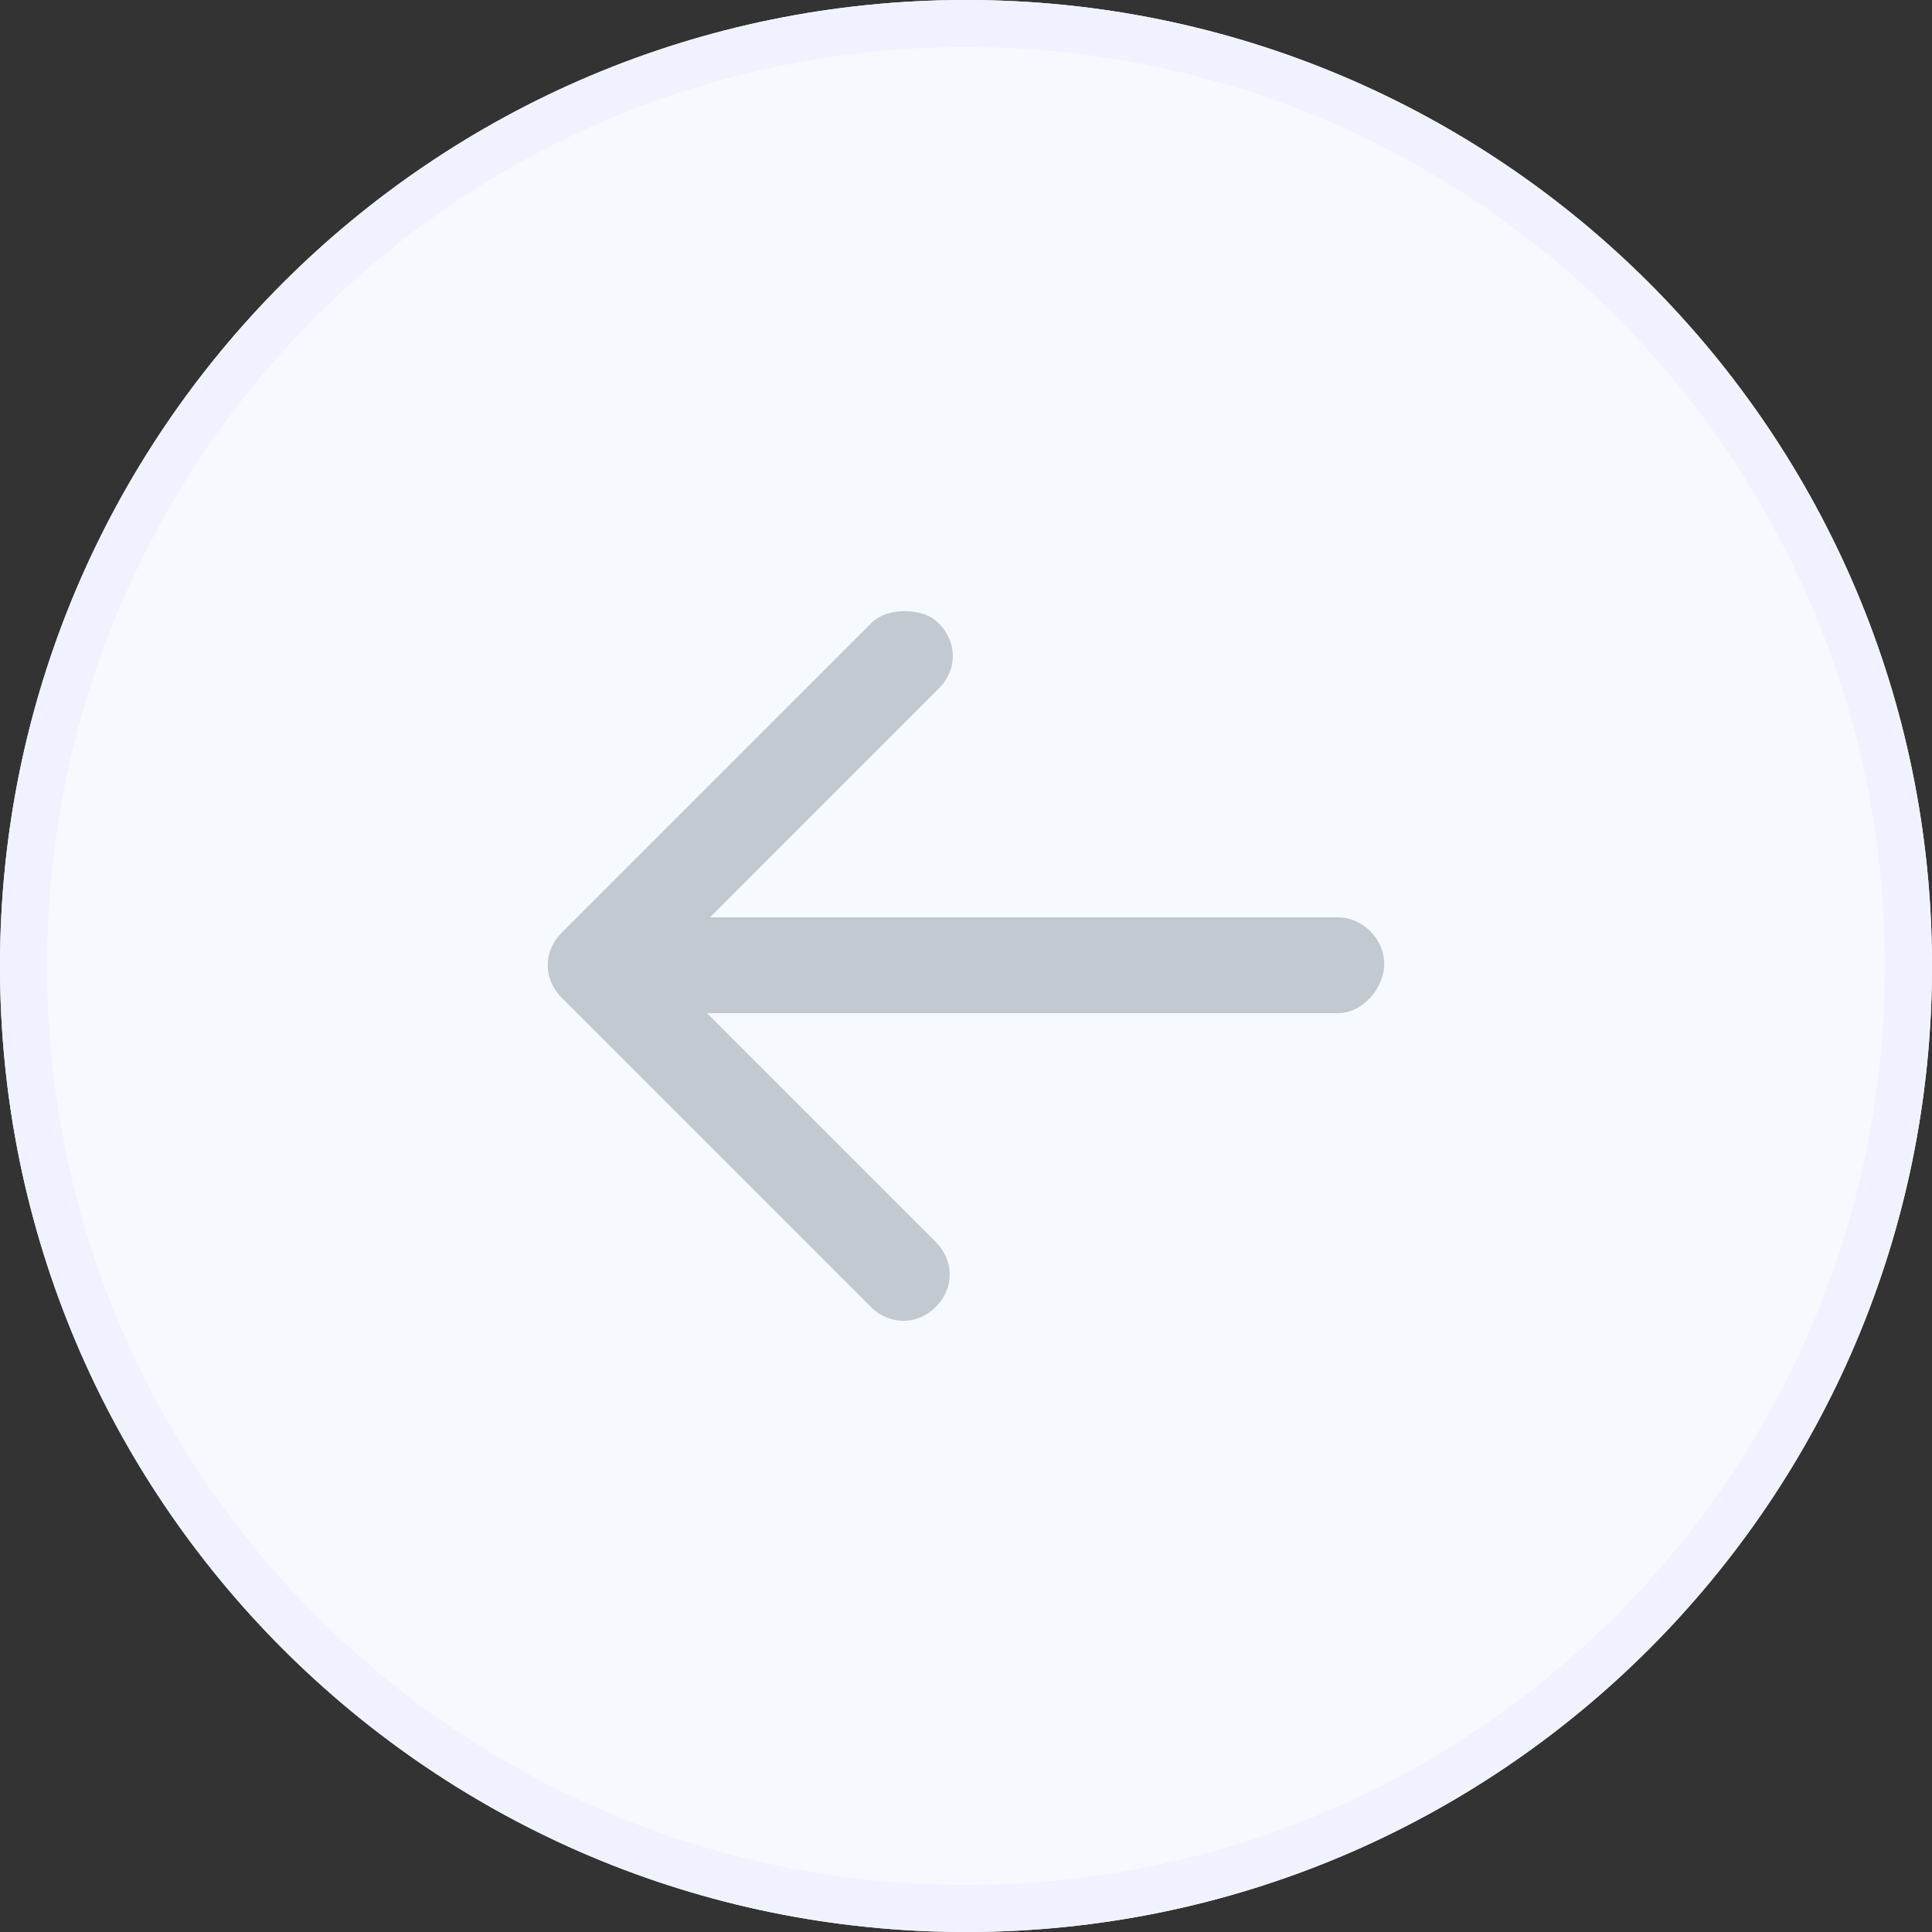
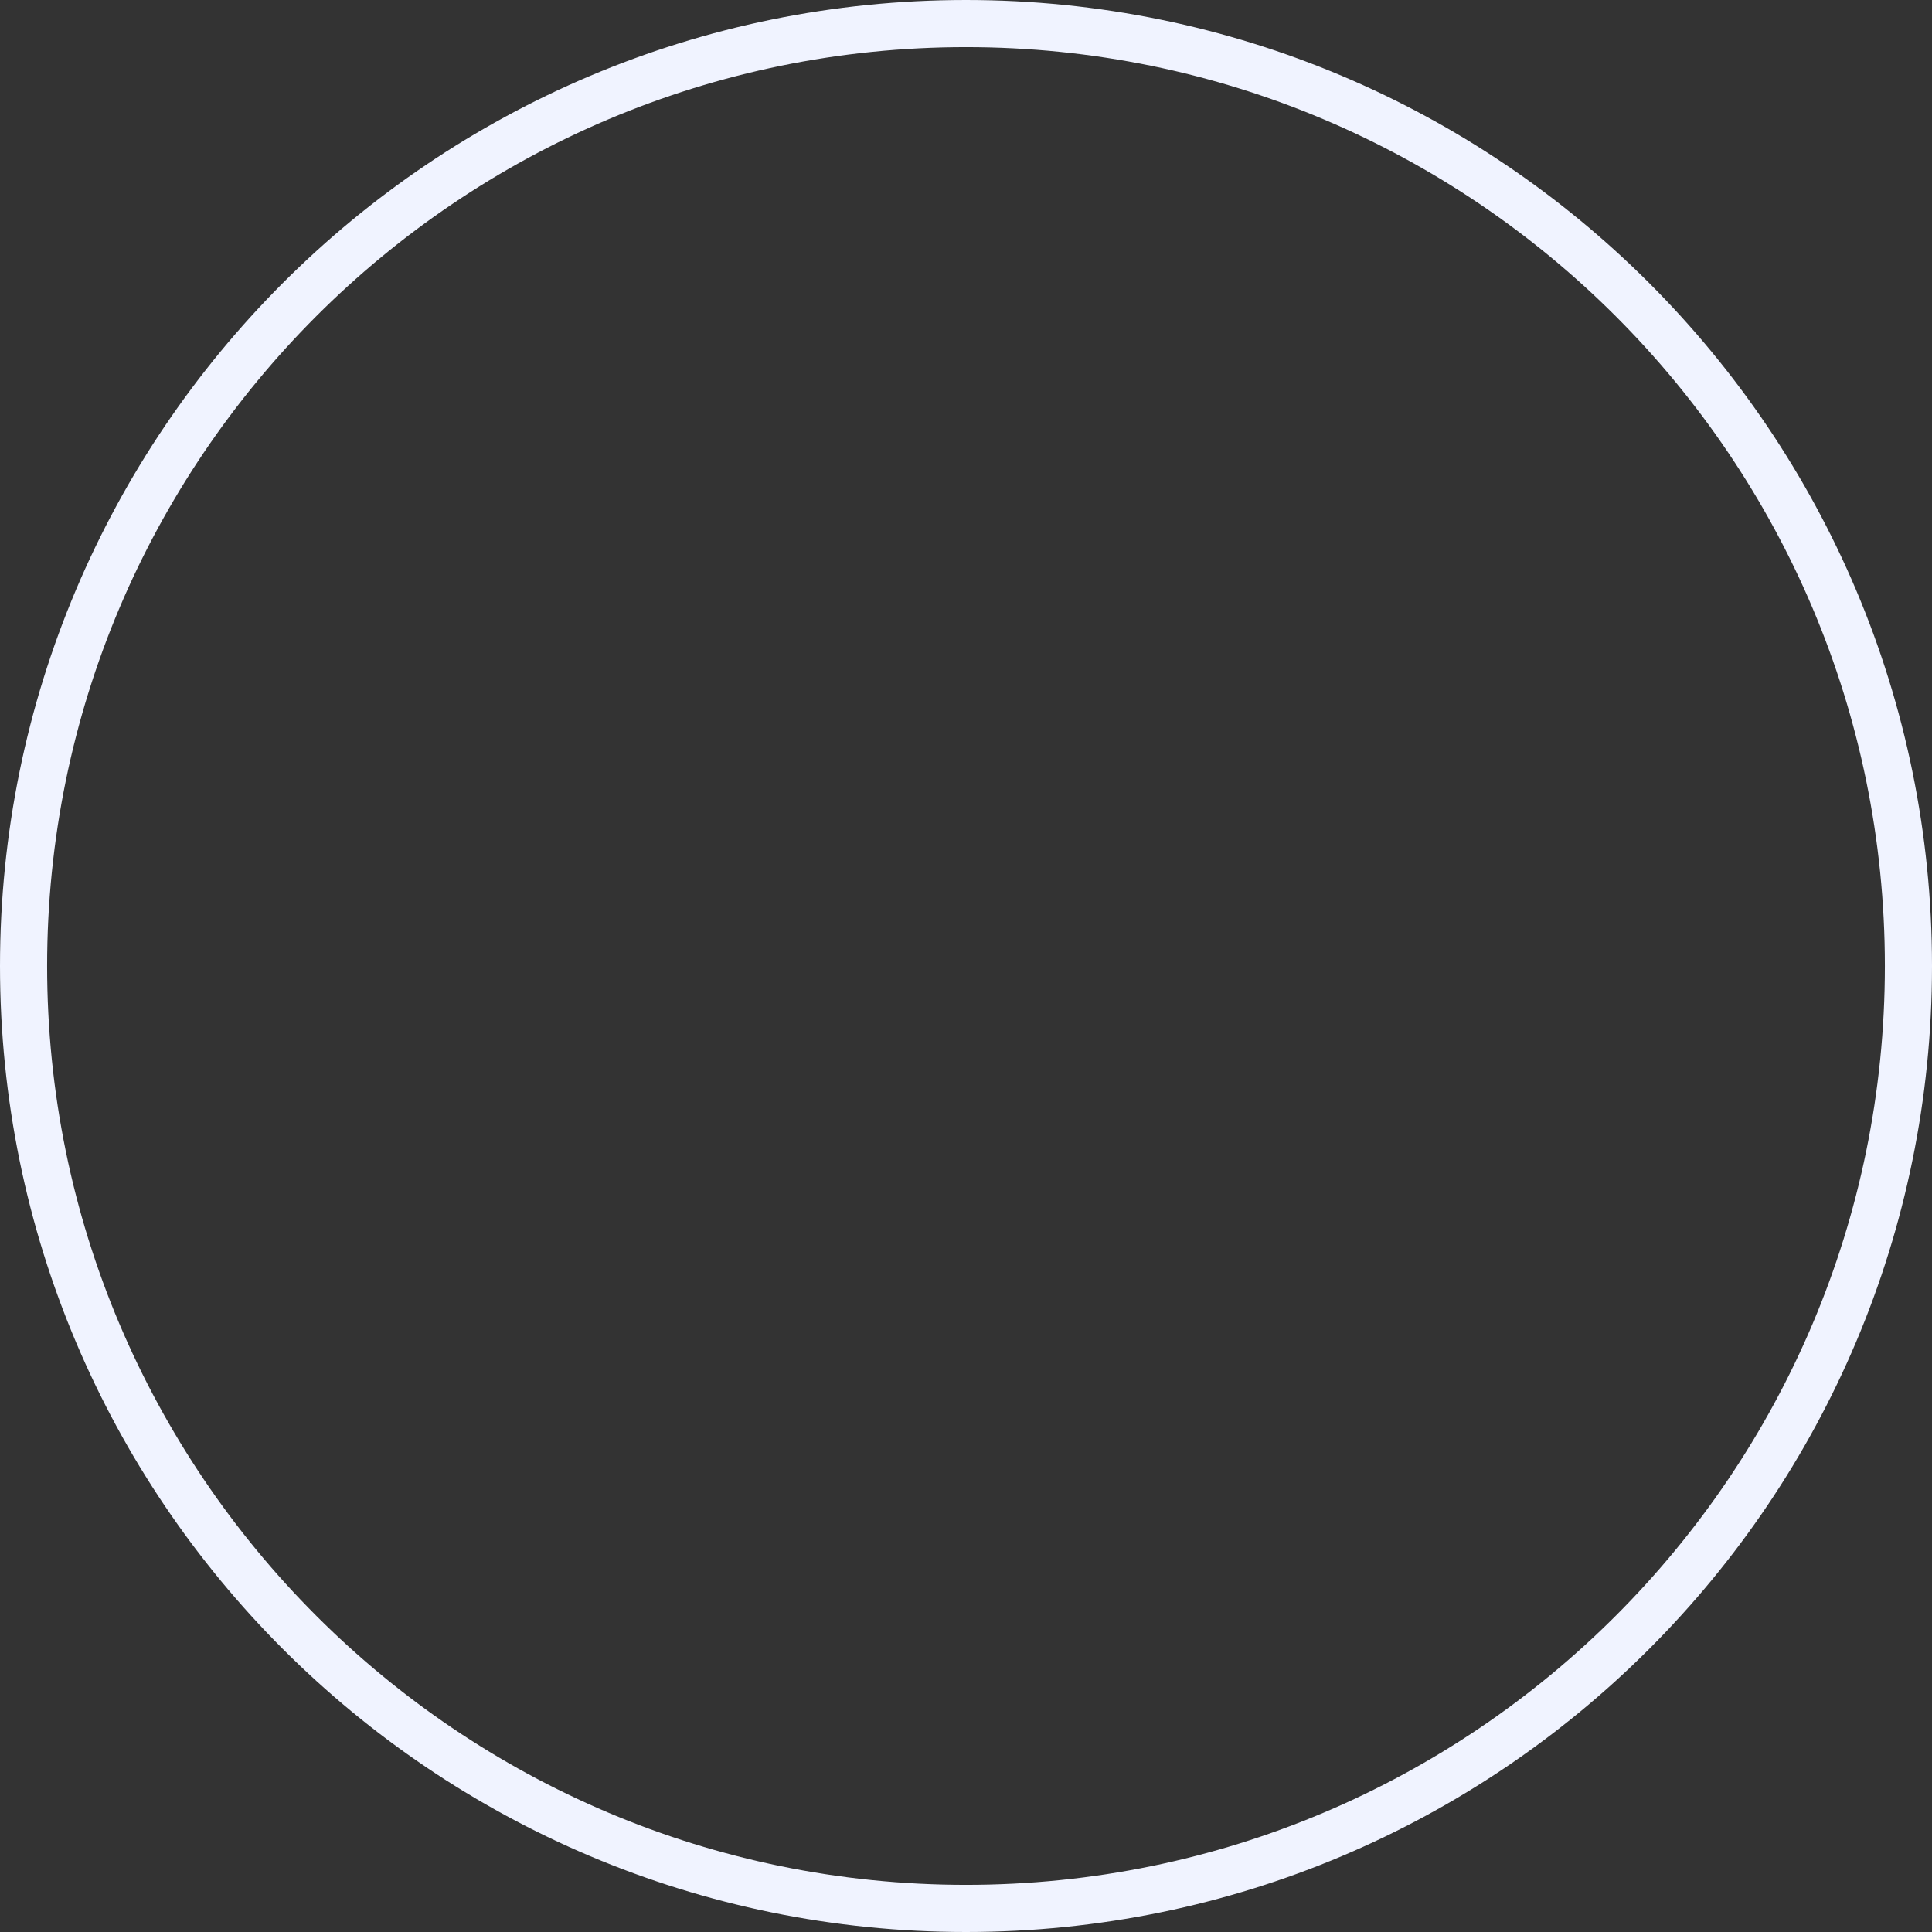
<svg xmlns="http://www.w3.org/2000/svg" width="41" height="41" viewBox="0 0 41 41" fill="none">
  <rect x="0" y="0" width="41" height="41" fill="#333333" stroke="none" />
  <g clip-path="url(#clip0_1833_18478)">
    <path d="M0 20.5C0 9.178 9.178 0 20.5 0C31.822 0 41 9.178 41 20.5C41 31.822 31.822 41 20.5 41C9.178 41 0 31.822 0 20.5Z" fill="#F5FAFE" />
-     <circle opacity="0.1" cx="20.5" cy="20.5" r="33.5" transform="rotate(180 20.5 20.5)" fill="white" />
    <path d="M28.391 21.501H15.003L19.859 26.357C20.253 26.751 20.253 27.342 19.859 27.735C19.466 28.129 18.875 28.129 18.481 27.735L11.919 21.173C11.525 20.779 11.525 20.189 11.919 19.795L18.481 13.232C18.678 13.035 18.941 12.97 19.203 12.97C19.466 12.97 19.728 13.035 19.925 13.232C20.319 13.626 20.319 14.217 19.925 14.61L15.069 19.467H28.391C28.916 19.467 29.375 19.926 29.375 20.451C29.375 20.976 28.916 21.501 28.391 21.501Z" fill="#C3C9D0" />
  </g>
  <path d="M20.5 0.5C31.546 0.5 40.5 9.454 40.5 20.5C40.5 31.546 31.546 40.5 20.5 40.5C9.454 40.5 0.5 31.546 0.5 20.5C0.5 9.454 9.454 0.5 20.5 0.5Z" stroke="#F0F3FF" />
  <defs>
    <clipPath id="clip0_1833_18478">
-       <path d="M0 20.5C0 9.178 9.178 0 20.5 0C31.822 0 41 9.178 41 20.5C41 31.822 31.822 41 20.5 41C9.178 41 0 31.822 0 20.5Z" fill="white" />
-     </clipPath>
+       </clipPath>
  </defs>
</svg>